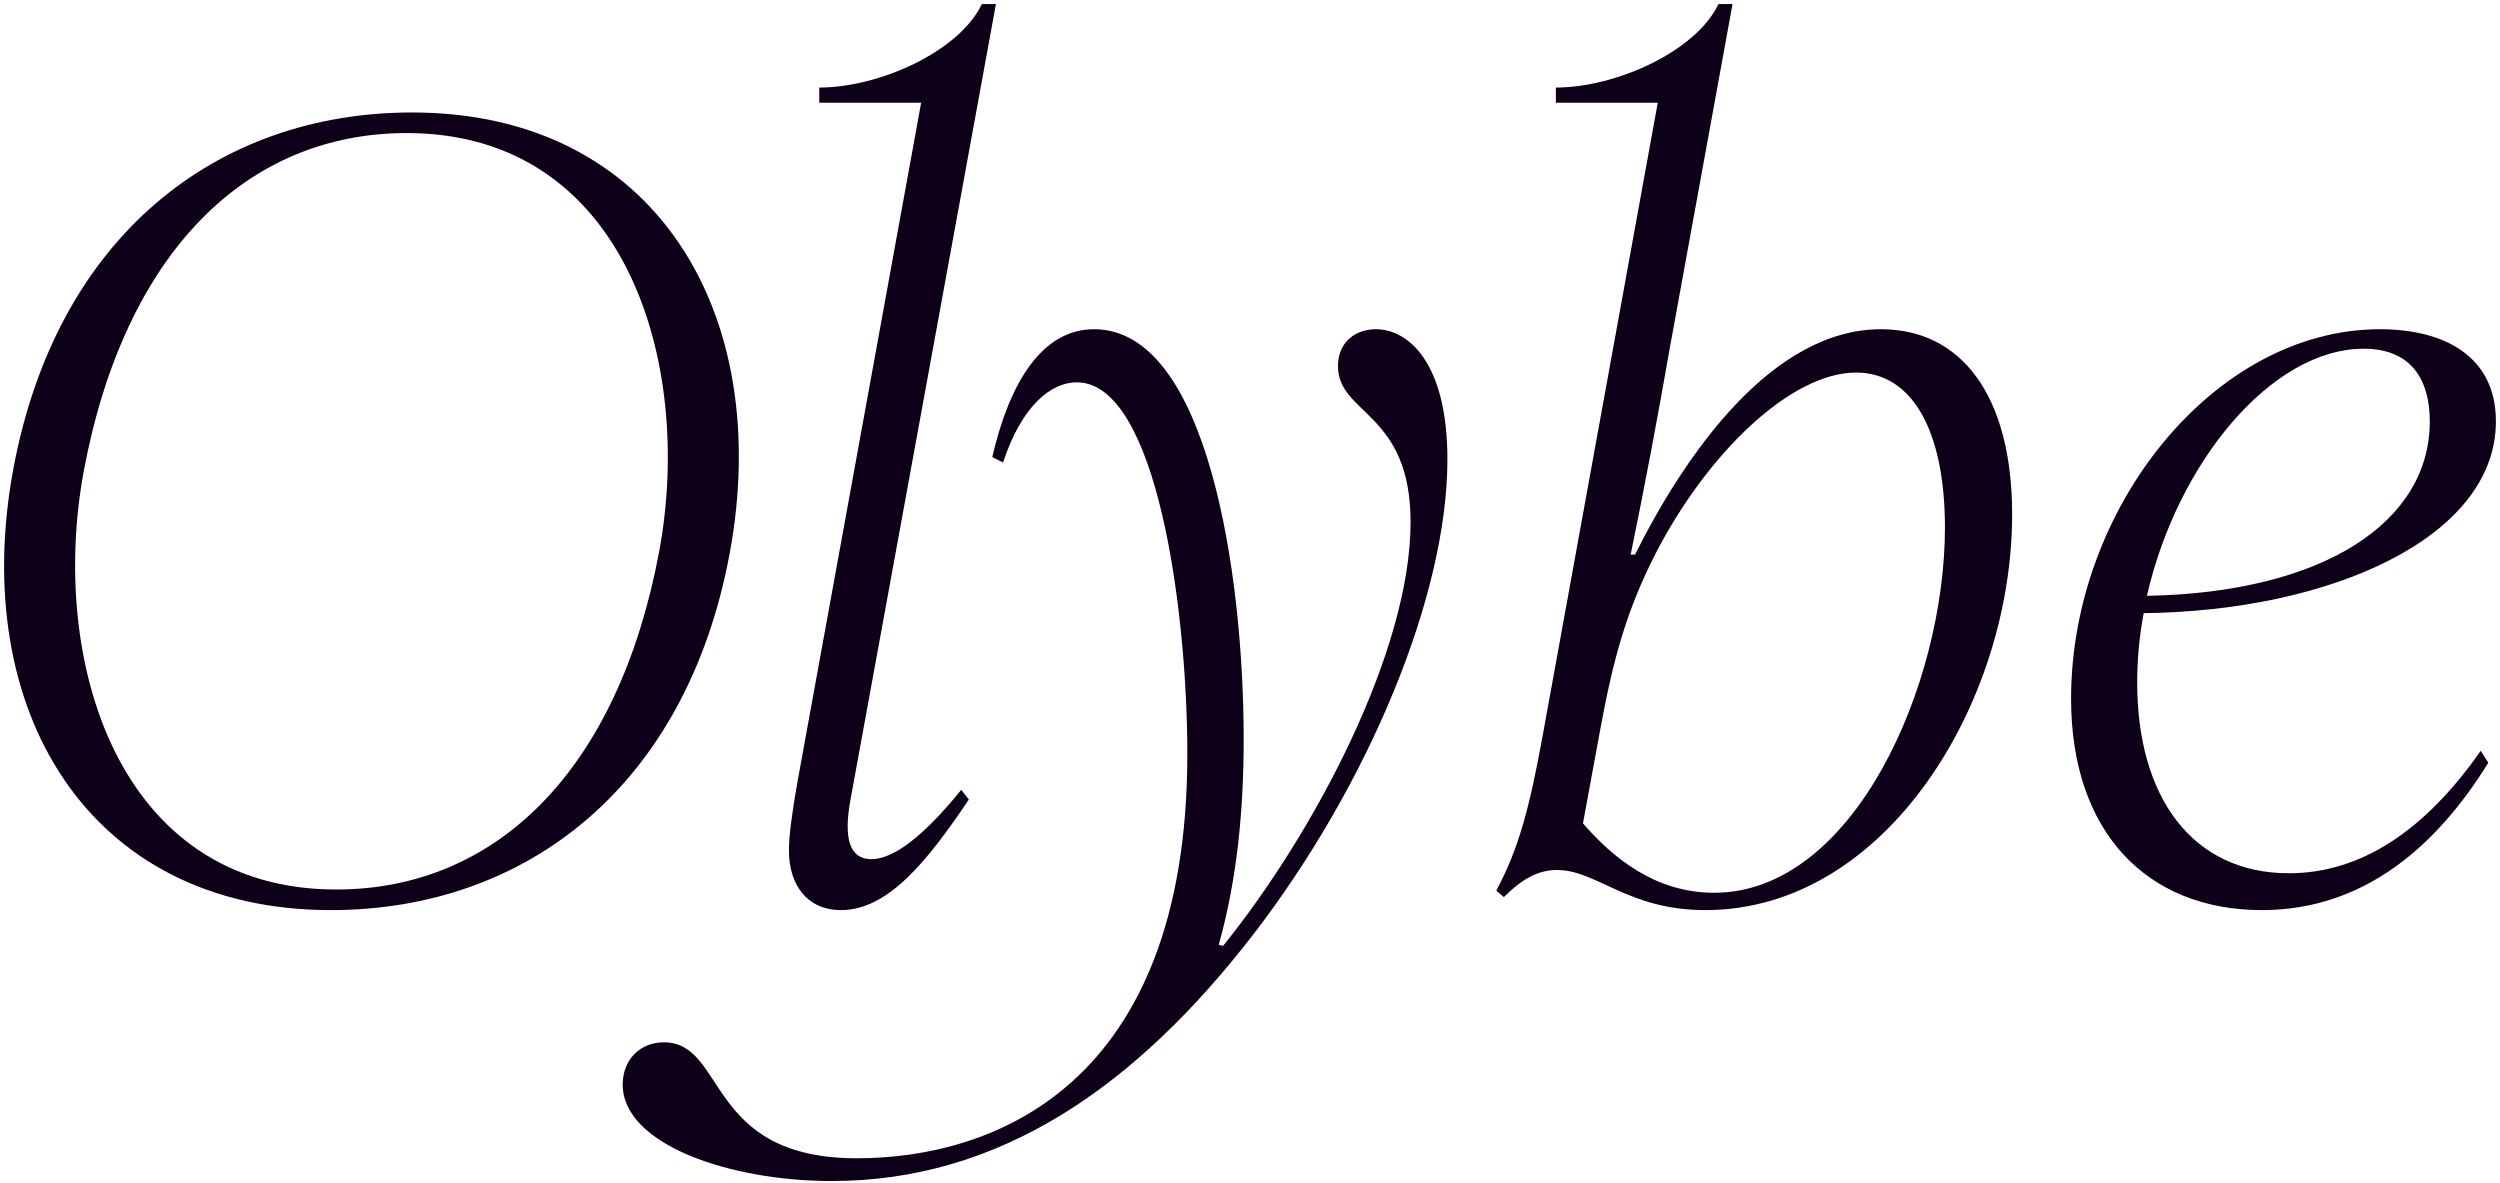
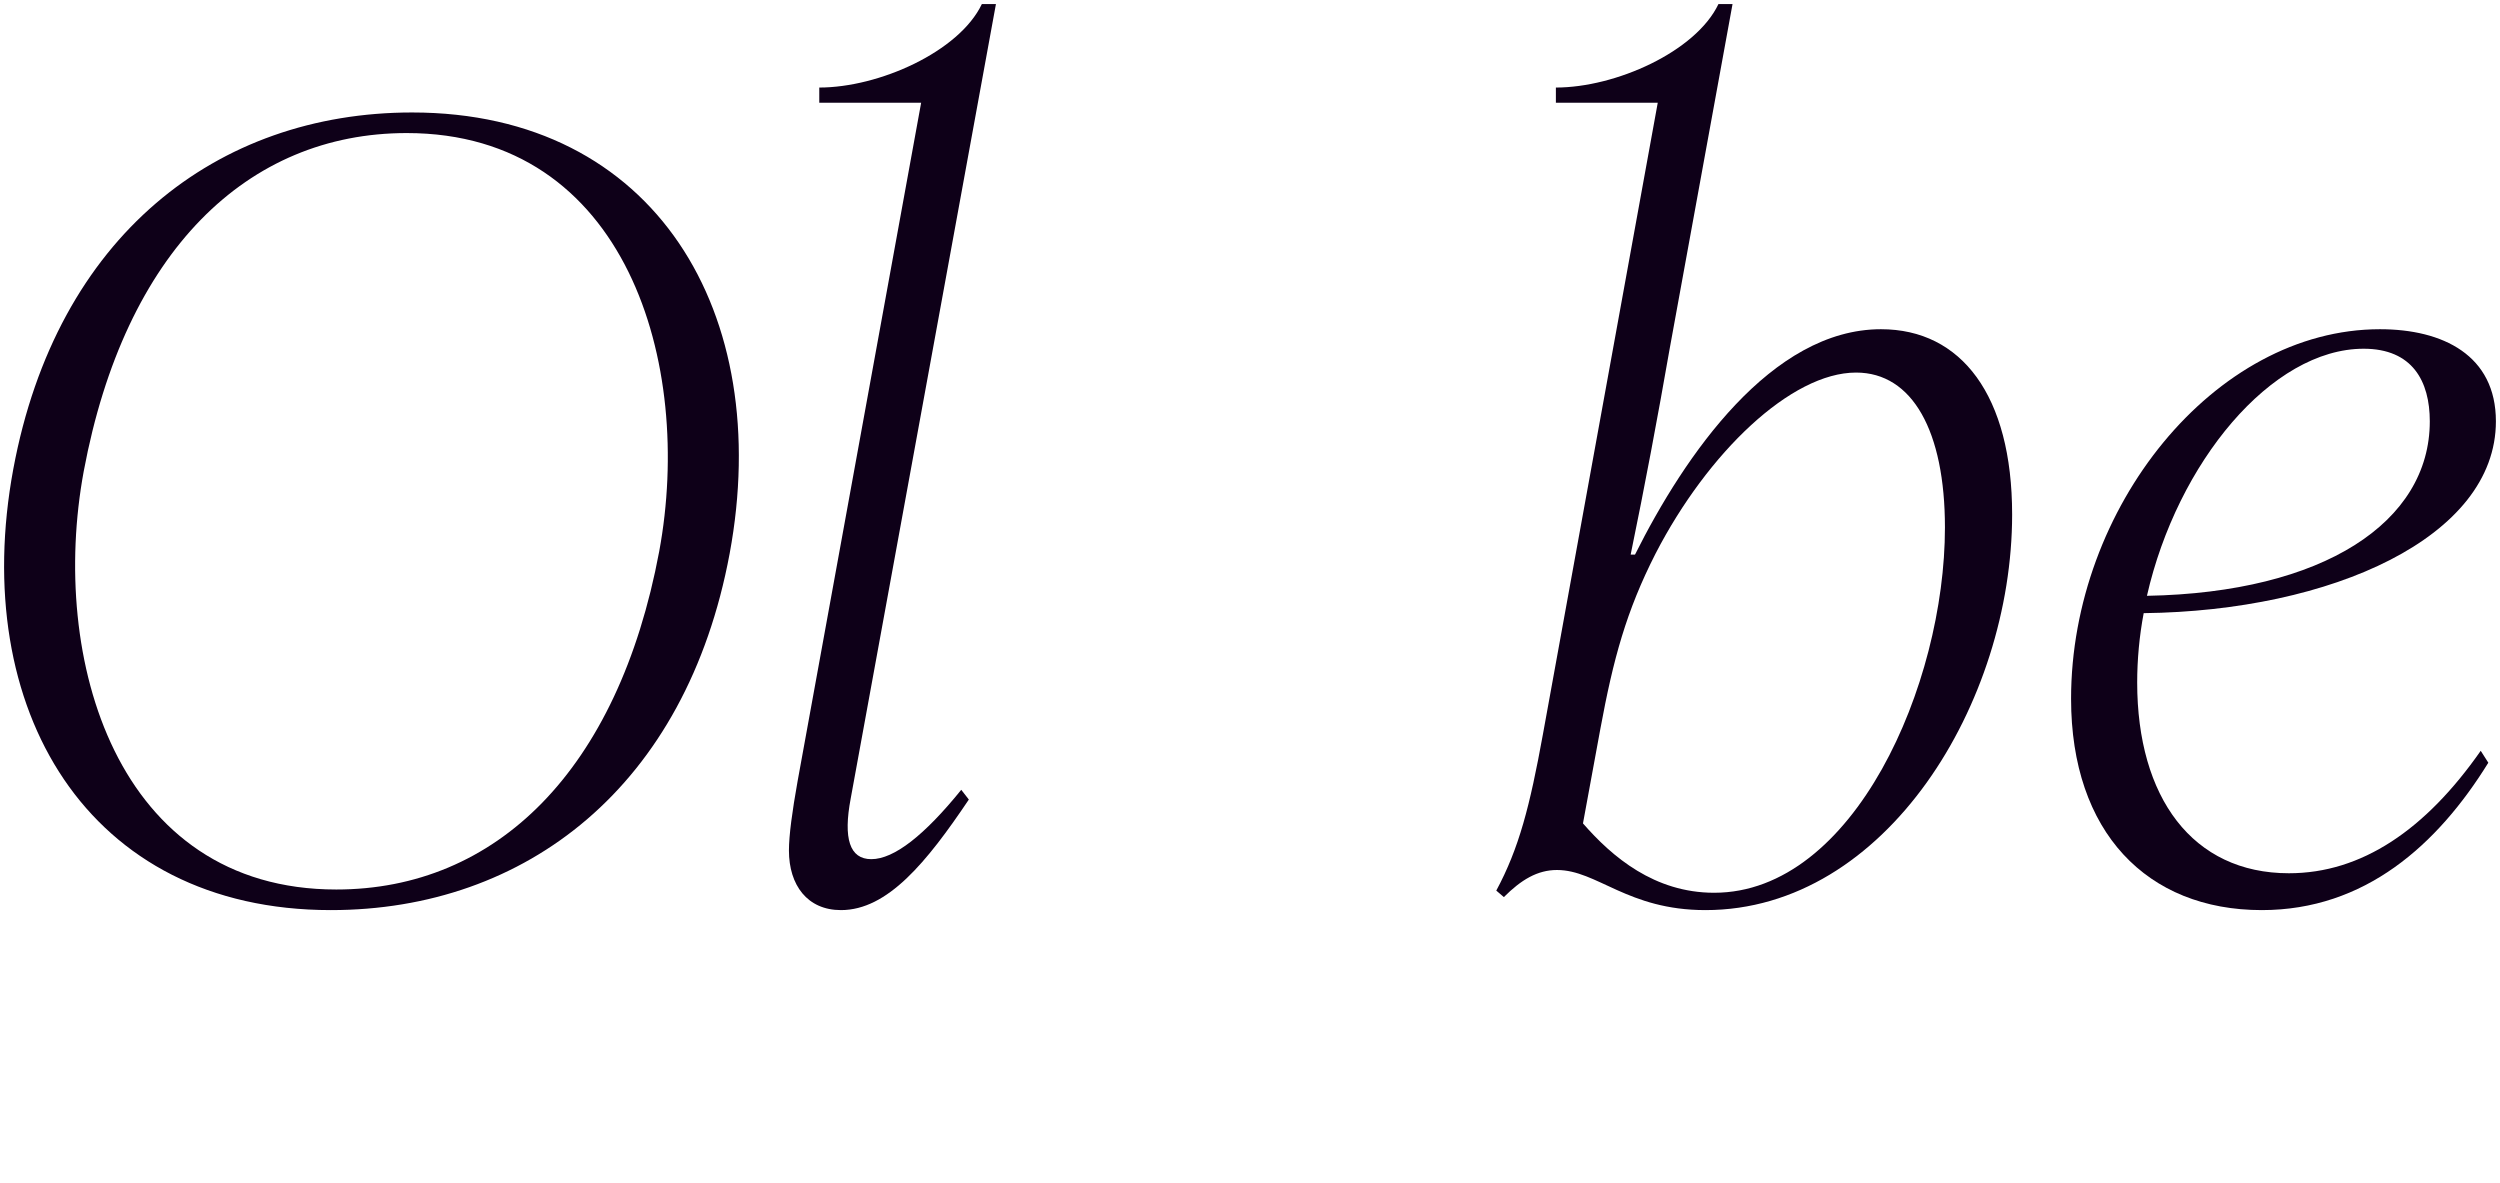
<svg xmlns="http://www.w3.org/2000/svg" width="374" height="177" viewBox="0 0 374 177" fill="none">
  <path d="M338.367 136.151C321.182 136.151 309.833 124.478 309.833 104.536C309.833 76.002 331.234 49.251 356.039 49.251C365.443 49.251 373.387 53.142 373.387 63.032C373.387 80.38 348.743 91.404 320.696 91.728C320.047 95.133 319.723 98.7 319.723 102.105C319.723 119.29 327.991 130.639 342.421 130.639C353.283 130.639 362.848 124.154 371.117 112.319L372.252 114.102C364.632 126.424 353.769 136.151 338.367 136.151ZM321.182 89.134C347.609 88.648 363.497 78.11 363.497 63.032C363.497 57.033 360.903 52.17 353.607 52.17C339.826 52.17 325.721 69.193 321.182 89.134Z" fill="#0E0018" />
  <path d="M255.133 136.151C243.46 136.151 238.92 130.152 232.922 130.152C230.003 130.152 227.572 131.611 224.978 134.205L223.843 133.233C227.247 126.91 228.869 120.587 230.814 109.886L248 15.367H232.76V13.097C241.677 13.097 253.674 7.747 257.079 0.613H259.186L249.783 52.169C248 62.383 246.054 72.759 243.946 82.973H244.595C252.053 68.058 265.023 49.251 281.398 49.251C293.395 49.251 301.015 59.141 301.015 76.975C301.015 105.023 282.208 136.151 255.133 136.151ZM236.813 123.181C241.19 128.207 247.513 133.557 256.43 133.557C277.344 133.557 290.963 102.429 290.963 78.92C290.963 64.491 286.099 55.736 277.669 55.736C267.941 55.736 255.457 67.734 247.675 82.811C243.298 91.404 241.352 98.537 239.407 109.076L236.813 123.181Z" fill="#0E0018" />
-   <path d="M124.446 176.683C109.044 176.683 93.156 171.17 93.156 162.254C93.156 158.525 95.75 155.931 99.317 155.931C108.72 155.931 105.478 173.278 128.175 173.278C148.441 173.278 177.624 162.578 177.624 112.805C177.624 91.404 173.084 57.196 161.087 57.196C157.196 57.196 152.819 60.762 150.062 69.193L148.441 68.382C151.035 57.196 155.899 49.251 163.681 49.251C180.704 49.251 186.055 86.054 186.055 110.535C186.055 121.236 185.082 131.449 182.326 141.339L182.974 141.501C196.593 124.64 211.022 97.403 211.022 78.11C211.022 61.573 200.16 62.059 200.16 54.764C200.16 51.197 202.754 49.251 205.834 49.251C210.698 49.251 216.534 54.277 216.534 68.707C216.534 89.134 204.699 117.344 187.676 139.556C169.842 162.74 149.414 176.683 124.446 176.683Z" fill="#0E0018" />
  <path d="M125.807 136.151C120.781 136.151 118.025 132.422 118.025 127.234C118.025 124.964 118.511 121.397 119.322 116.858L137.804 15.367H122.564V13.097C131.481 13.097 143.479 7.747 146.883 0.613H148.991L127.266 119.452C126.131 125.451 127.104 128.531 130.346 128.531C133.751 128.531 138.291 124.964 143.803 118.155L144.938 119.614C138.615 129.017 132.778 136.151 125.807 136.151Z" fill="#0E0018" />
  <path d="M49.493 136.151C13.015 136.151 -4.657 105.995 1.99 70.165C8.475 35.308 32.47 16.826 61.653 16.826C98.131 16.826 115.803 46.981 109.156 82.811C102.671 117.669 78.676 136.151 49.493 136.151ZM12.528 70.49C7.34 98.538 17.392 133.071 50.304 133.071C74.136 133.071 92.457 115.399 98.618 82.487C103.806 54.439 93.754 19.906 60.842 19.906C37.01 19.906 18.689 37.578 12.528 70.49Z" fill="#0E0018" />
</svg>